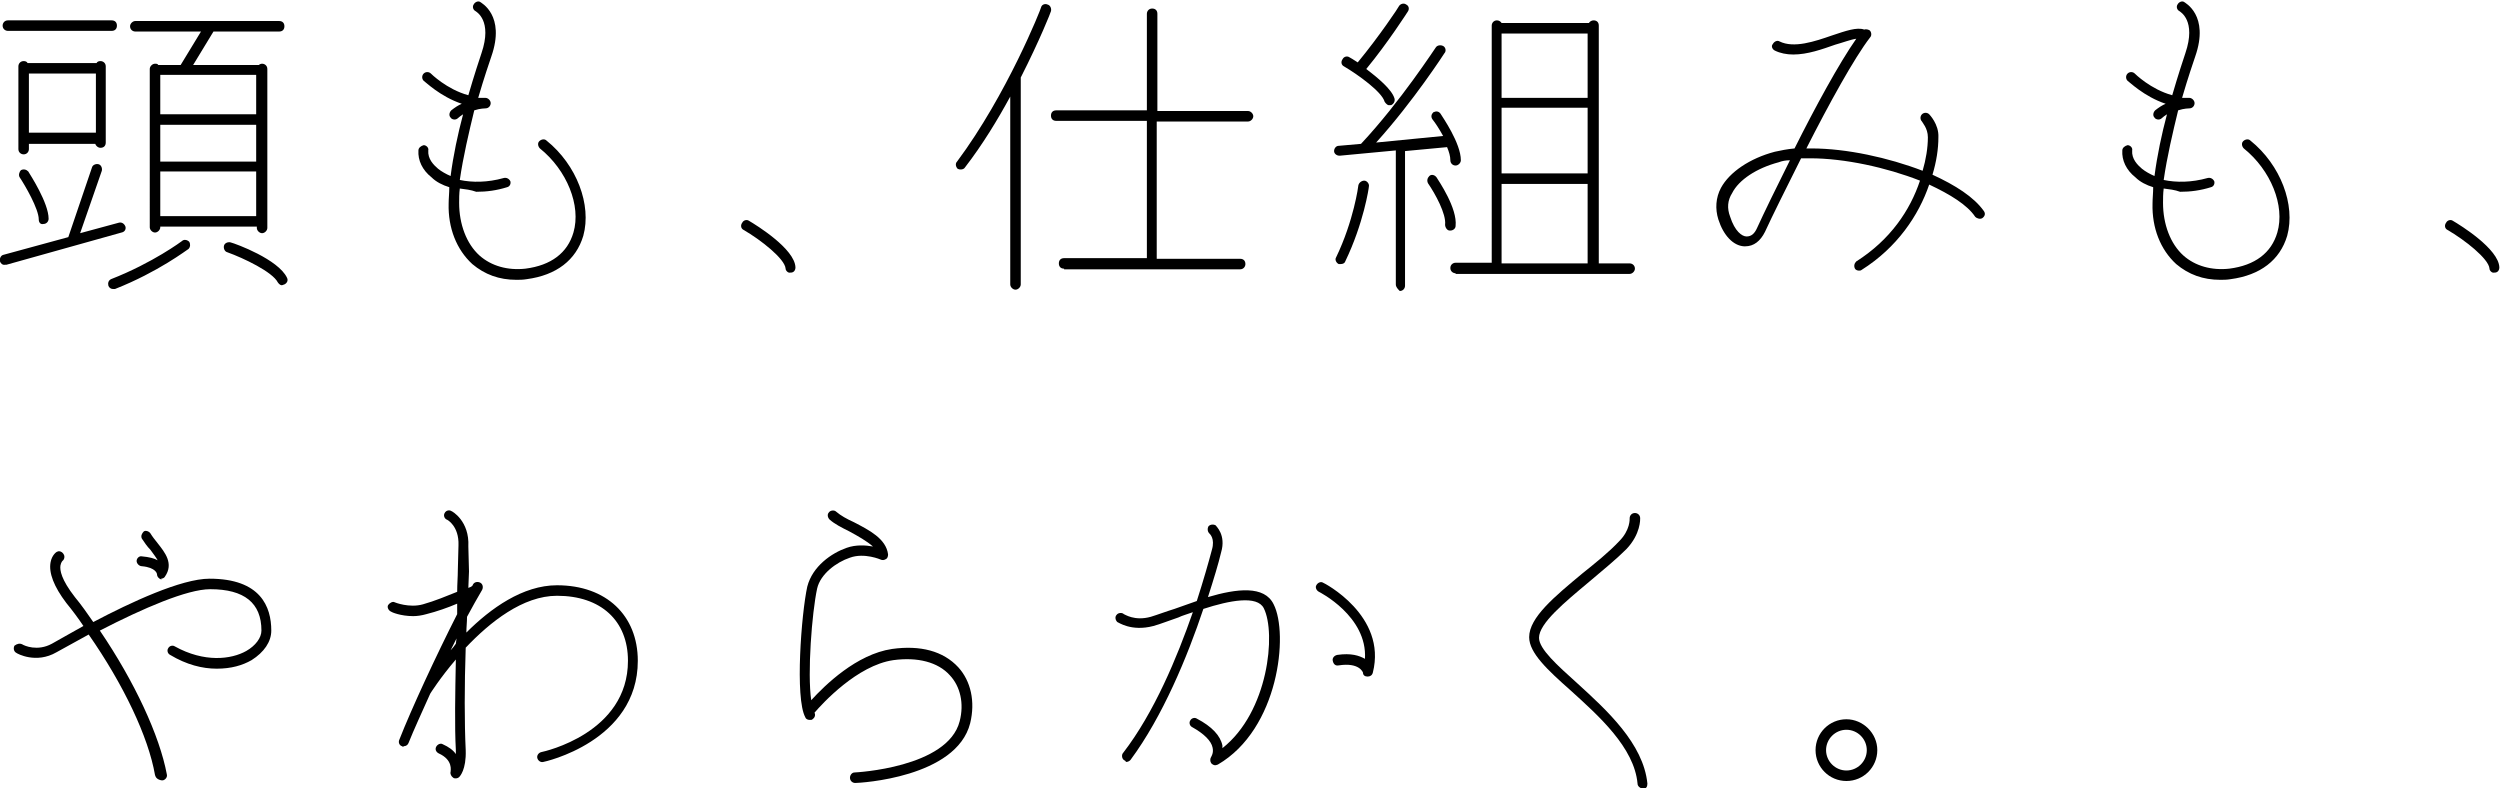
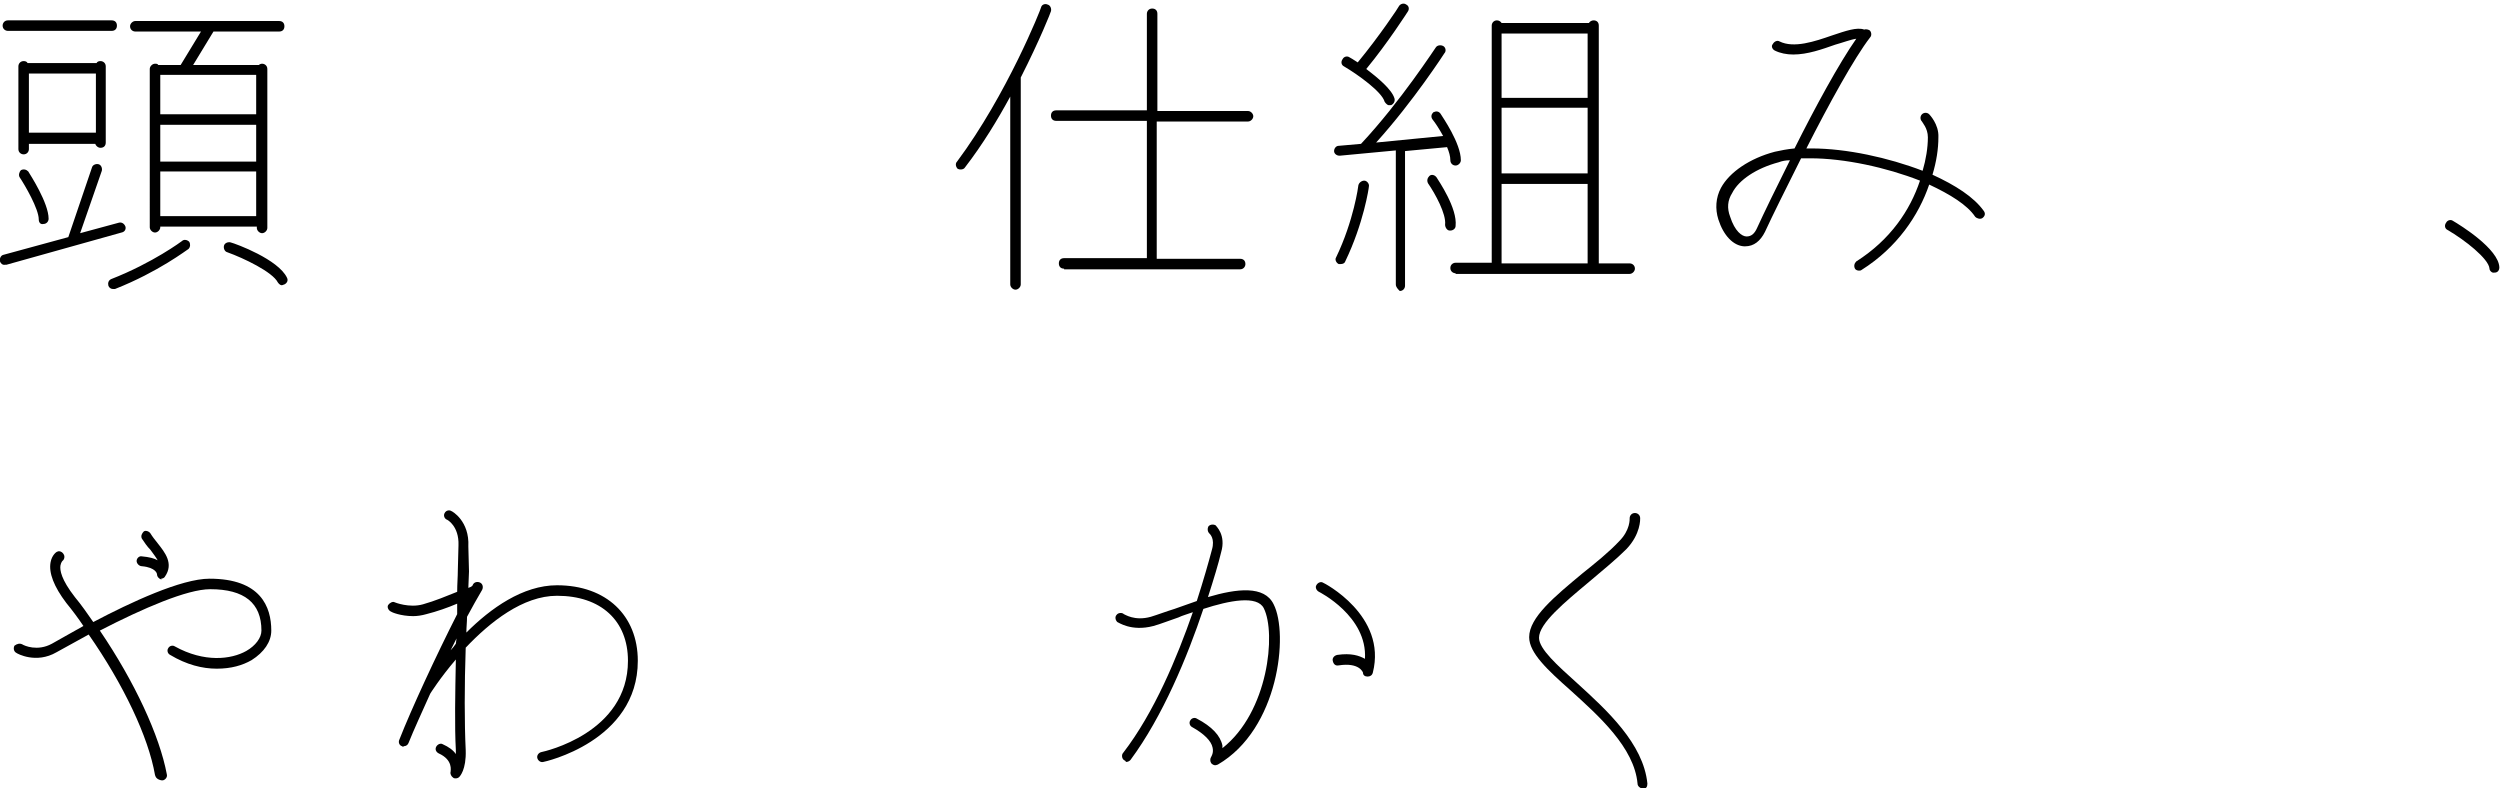
<svg xmlns="http://www.w3.org/2000/svg" version="1.1" id="レイヤー_1" x="0px" y="0px" viewBox="0 0 380.6 120" enable-background="new 0 0 380.6 120" xml:space="preserve">
  <g>
    <path d="M0,39.8c-0.1-0.4,0.1-0.9,0.5-1l9.9-2.7l3.6-10.6c0.1-0.4,0.6-0.6,1-0.5c0.4,0.1,0.6,0.6,0.5,1l-3.3,9.5l5.9-1.6   c0.4-0.1,0.8,0.1,1,0.6c0.1,0.4-0.1,0.8-0.6,0.9L1,40.3c0,0-0.1,0-0.2,0C0.4,40.4,0.1,40.1,0,39.8z M1.2,4.7   c-0.4,0-0.8-0.3-0.8-0.8c0-0.4,0.3-0.8,0.8-0.8H17c0.5,0,0.8,0.3,0.8,0.8c0,0.5-0.3,0.8-0.8,0.8H1.2z M4.4,21.8v0.9   c0,0.4-0.3,0.8-0.8,0.8c-0.4,0-0.8-0.3-0.8-0.8V10.1c0-0.4,0.3-0.8,0.8-0.8c0.3,0,0.5,0.1,0.6,0.3h10.5c0.1-0.2,0.3-0.3,0.6-0.3   c0.4,0,0.8,0.3,0.8,0.8v11.6c0,0.5-0.3,0.8-0.8,0.8c-0.4,0-0.7-0.3-0.8-0.6H4.4z M5.9,33.4c0-1.6-2.1-5.2-2.9-6.4   c-0.2-0.3-0.1-0.8,0.2-1.1c0.4-0.2,0.8-0.1,1.1,0.2c0.3,0.5,3.1,4.8,3.1,7.2c0,0.4-0.3,0.8-0.8,0.8C6.2,34.2,5.9,33.9,5.9,33.4z    M4.4,20.2h10.2v-9H4.4V20.2z M16.5,43.5c-0.1-0.4,0-0.8,0.4-1c6.4-2.5,10.8-5.8,10.8-5.8c0.3-0.3,0.8-0.2,1.1,0.1   c0.2,0.3,0.2,0.8-0.1,1.1c-0.2,0.1-4.6,3.5-11.2,6.1c-0.1,0-0.2,0-0.3,0C16.9,44,16.6,43.8,16.5,43.5z M39,34.5H24.4v0.1   c0,0.4-0.4,0.8-0.8,0.8c-0.4,0-0.8-0.4-0.8-0.8V10.5c0-0.4,0.4-0.8,0.8-0.8c0.2,0,0.4,0,0.5,0.2h3.4l3.1-5.1h-10   c-0.4,0-0.8-0.3-0.8-0.8c0-0.4,0.4-0.8,0.8-0.8h21.9c0.5,0,0.8,0.3,0.8,0.8c0,0.5-0.3,0.8-0.8,0.8h-10l-3.1,5.1h10   c0.1-0.1,0.3-0.2,0.5-0.2c0.4,0,0.8,0.3,0.8,0.8v24.2c0,0.4-0.4,0.8-0.8,0.8c-0.4,0-0.8-0.4-0.8-0.8V34.5z M24.4,17.4H39v-6H24.4   V17.4z M24.4,24.6H39V19H24.4V24.6z M24.4,32.9H39v-6.8H24.4V32.9z M42.3,43c-0.8-1.6-5.2-3.7-7.7-4.6c-0.4-0.1-0.6-0.6-0.5-1   c0.1-0.4,0.6-0.6,1-0.5c0.8,0.2,7.3,2.6,8.6,5.4c0.2,0.4,0,0.8-0.4,1c-0.1,0-0.2,0.1-0.3,0.1C42.8,43.5,42.5,43.3,42.3,43z" />
-     <path d="M70,28.7c-0.1,0.8-0.1,1.5-0.1,2.2c0,3.2,1.1,6.2,3.1,8c1.8,1.6,4.3,2.3,7,2c3.9-0.5,6.4-2.4,7.3-5.5   c1.2-4.1-1-9.5-5.1-12.8c-0.3-0.3-0.4-0.8-0.1-1.1c0.3-0.3,0.8-0.4,1.1-0.1c4.6,3.7,6.9,9.8,5.6,14.5c-1.1,3.7-4.1,6-8.6,6.6   c-0.6,0.1-1.1,0.1-1.6,0.1c-2.6,0-4.8-0.8-6.7-2.4c-2.4-2.2-3.7-5.5-3.6-9.2c0-0.8,0.1-1.6,0.1-2.5c-1-0.3-2-0.8-2.7-1.5   c-1.4-1.1-2.1-2.6-2-4.1c0-0.4,0.4-0.7,0.8-0.8c0.4,0,0.8,0.4,0.7,0.8c-0.1,1.3,0.8,2.2,1.5,2.8c0.5,0.4,1.2,0.8,1.9,1.1   c0.4-3.1,1.1-6.4,1.9-9.4c-0.3,0.2-0.6,0.4-0.8,0.6c-0.1,0.1-0.3,0.2-0.5,0.2c-0.2,0-0.5-0.1-0.6-0.3c-0.3-0.3-0.2-0.8,0.1-1.1   c0.5-0.4,1.1-0.8,1.6-1c-3.3-1.1-5.6-3.4-5.8-3.5c-0.3-0.3-0.3-0.8,0-1.1c0.3-0.3,0.8-0.3,1.1,0c0,0,2.4,2.4,5.7,3.3   c0.9-3.1,1.7-5.5,2-6.4c1.7-5-0.8-6.3-0.9-6.4c-0.4-0.2-0.5-0.7-0.3-1c0.2-0.4,0.7-0.6,1-0.4c0.1,0.1,3.9,2,1.7,8.3   c-0.3,0.9-1.1,3.2-2,6.3c0.4,0,0.7,0,1.1,0c0.4,0,0.8,0.4,0.8,0.8c0,0.4-0.3,0.8-0.8,0.8c0,0-0.8,0-1.7,0.3   c-0.8,3.3-1.7,7.1-2.2,10.6c1.9,0.4,4.2,0.4,6.7-0.3c0.4-0.1,0.8,0.1,1,0.5c0.1,0.4-0.1,0.8-0.5,0.9c-1.6,0.5-3.1,0.7-4.7,0.7   C71.7,28.9,70.8,28.8,70,28.7z" />
-     <path d="M119.6,40.9c-0.1-1.5-3.8-4.4-6.4-5.9c-0.4-0.2-0.5-0.7-0.2-1.1c0.2-0.4,0.7-0.5,1-0.3c1.2,0.7,7,4.3,7.1,7.1   c0,0.5-0.3,0.8-0.7,0.8c0,0,0,0-0.1,0C120,41.6,119.6,41.2,119.6,40.9z" />
    <path d="M153.8,43.3V14.7c-1.9,3.5-4.2,7.3-6.9,10.8c-0.1,0.2-0.4,0.3-0.6,0.3c-0.2,0-0.3,0-0.5-0.1c-0.3-0.3-0.4-0.8-0.1-1.1   c7.6-10.2,12.8-23.3,12.8-23.5c0.1-0.4,0.6-0.6,1-0.4c0.4,0.1,0.6,0.6,0.5,1c0,0.1-1.7,4.4-4.6,10.1c0,0,0,0,0,0.1v31.4   c0,0.4-0.4,0.8-0.8,0.8S153.8,43.7,153.8,43.3z M162,40.9c-0.5,0-0.8-0.3-0.8-0.8c0-0.5,0.3-0.8,0.8-0.8h12.6V18.4h-13.8   c-0.5,0-0.8-0.3-0.8-0.8s0.3-0.8,0.8-0.8h13.8V2.1c0-0.4,0.3-0.8,0.8-0.8c0.5,0,0.8,0.3,0.8,0.8v14.8H190c0.4,0,0.8,0.4,0.8,0.8   s-0.4,0.8-0.8,0.8h-13.9v20.9h12.7c0.5,0,0.8,0.3,0.8,0.8c0,0.4-0.3,0.8-0.8,0.8H162z" />
    <path d="M212.5,43.3V22.9l-8.5,0.8h-0.1c-0.4,0-0.8-0.3-0.8-0.7s0.3-0.8,0.7-0.8l3.4-0.3c6-6.4,11.3-14.6,11.4-14.7   c0.2-0.3,0.7-0.4,1.1-0.2c0.4,0.2,0.5,0.8,0.2,1.1c0,0-4.7,7.3-10.4,13.6l10.2-1c-0.6-1.1-1.2-2-1.6-2.5c-0.3-0.4-0.2-0.8,0.1-1.1   c0.4-0.2,0.8-0.2,1.1,0.2c0.3,0.5,3.1,4.5,3.1,7.1c0,0.4-0.4,0.8-0.8,0.8c-0.5,0-0.8-0.4-0.8-0.8c0-0.6-0.2-1.3-0.5-2l-6.4,0.6   v20.5c0,0.4-0.3,0.8-0.8,0.8C212.8,44,212.5,43.7,212.5,43.3z M203.8,40.2c-0.4-0.2-0.6-0.7-0.4-1c2.7-5.6,3.4-10.9,3.4-11   c0.1-0.4,0.5-0.7,0.9-0.7s0.8,0.5,0.7,0.9c0,0.2-0.8,5.6-3.6,11.4c-0.1,0.3-0.4,0.4-0.7,0.4C204.1,40.2,203.9,40.2,203.8,40.2z    M210.8,15.5c-0.4-1.5-4-4.1-6.2-5.4c-0.4-0.2-0.5-0.7-0.2-1.1c0.2-0.4,0.7-0.5,1-0.3c0.2,0.1,0.7,0.4,1.3,0.8   c3.3-4,6.3-8.5,6.3-8.6c0.2-0.3,0.7-0.5,1.1-0.2c0.4,0.2,0.5,0.7,0.2,1.1c0,0-3,4.7-6.3,8.7c1.7,1.3,3.9,3.1,4.3,4.5   c0.1,0.4-0.1,0.8-0.5,1c0,0-0.1,0-0.2,0C211.3,16.1,211,15.8,210.8,15.5z M220.7,35.1c-0.4,0-0.7-0.5-0.7-0.9   c0.2-1.6-1.5-4.7-2.6-6.3c-0.2-0.4-0.1-0.8,0.2-1.1c0.3-0.3,0.8-0.2,1.1,0.2c0.3,0.5,3.2,4.7,2.9,7.4c0,0.4-0.4,0.7-0.8,0.7   C220.8,35.1,220.7,35.1,220.7,35.1z M221.6,41.6c-0.4,0-0.8-0.3-0.8-0.8c0-0.5,0.4-0.8,0.8-0.8h5.5V3.9c0-0.4,0.3-0.8,0.8-0.8   c0.3,0,0.6,0.2,0.7,0.4h13.3c0.1-0.2,0.4-0.4,0.7-0.4c0.5,0,0.8,0.3,0.8,0.8v36.2h4.7c0.4,0,0.8,0.3,0.8,0.8c0,0.4-0.4,0.8-0.8,0.8   H221.6z M228.6,14.9h13.1V5.1h-13.1V14.9z M228.6,26.4h13.1v-10h-13.1V26.4z M228.6,40.1h13.1V28h-13.1V40.1z" />
    <path d="M282.4,40.9c-0.2-0.4-0.1-0.8,0.2-1.1c5.2-3.3,8.2-7.8,9.7-12.3c-5.1-2-11.5-3.4-16.7-3.4c-0.4,0-0.9,0-1.4,0   c-2.3,4.6-4.4,8.8-5.5,11.2c-0.7,1.4-1.7,2.2-3,2.2c0,0-0.1,0-0.2,0c-1.6-0.1-3.1-1.6-3.9-4.1c-0.5-1.6-0.4-3.3,0.4-4.8   c1.3-2.4,4.4-4.5,8.2-5.5c0.9-0.2,1.9-0.4,3-0.5c3.1-6.2,6.8-13,9.4-16.7c-0.8,0.1-2.1,0.6-3.2,0.9c-2,0.7-4.2,1.5-6.4,1.5   c-1,0-2-0.2-2.8-0.6c-0.4-0.2-0.6-0.7-0.3-1c0.2-0.4,0.7-0.6,1-0.4c2.2,1.1,5.4,0,8-0.9c2.1-0.7,3.8-1.3,4.9-0.9   c0.3-0.1,0.6,0,0.8,0.1c0.3,0.2,0.4,0.8,0.1,1.1c-2.4,3.1-6.3,10.2-9.7,16.9c0.2,0,0.5,0,0.8,0c5.3,0,11.7,1.4,16.9,3.4   c0.5-1.7,0.8-3.5,0.8-5.1c0-1.4-0.9-2.3-0.9-2.4c-0.3-0.3-0.3-0.8,0-1.1c0.3-0.3,0.8-0.3,1.1,0c0,0,1.5,1.5,1.4,3.5   c0,1.8-0.3,3.7-0.9,5.7c3.5,1.6,6.3,3.4,7.8,5.5c0.3,0.4,0.2,0.8-0.2,1.1c-0.3,0.2-0.8,0.1-1.1-0.2c-1.2-1.8-3.8-3.4-7-4.9   c-1.6,4.7-4.9,9.6-10.3,13c-0.1,0.1-0.3,0.1-0.4,0.1C282.8,41.2,282.5,41.1,282.4,40.9z M270.8,24.7c-3.4,0.9-6.1,2.7-7.1,4.7   c-0.7,1.1-0.8,2.3-0.3,3.6c0.7,2.2,1.8,3,2.5,3c0.7,0,1.2-0.4,1.6-1.3c1-2.2,2.9-6.1,5-10.3C271.9,24.4,271.3,24.5,270.8,24.7z" />
-     <path d="M329.4,28.7c-0.1,0.8-0.1,1.5-0.1,2.2c0,3.2,1.1,6.2,3.1,8c1.8,1.6,4.3,2.3,7,2c3.9-0.5,6.4-2.4,7.3-5.5   c1.2-4.1-1-9.5-5.1-12.8c-0.3-0.3-0.4-0.8-0.1-1.1c0.3-0.3,0.8-0.4,1.1-0.1c4.6,3.7,6.9,9.8,5.6,14.5c-1.1,3.7-4.1,6-8.6,6.6   c-0.6,0.1-1.1,0.1-1.6,0.1c-2.6,0-4.8-0.8-6.7-2.4c-2.4-2.2-3.7-5.5-3.6-9.2c0-0.8,0.1-1.6,0.1-2.5c-1-0.3-2-0.8-2.7-1.5   c-1.4-1.1-2.1-2.6-2-4.1c0-0.4,0.4-0.7,0.8-0.8c0.4,0,0.8,0.4,0.7,0.8c-0.1,1.3,0.8,2.2,1.5,2.8c0.5,0.4,1.2,0.8,1.9,1.1   c0.4-3.1,1.1-6.4,1.9-9.4c-0.3,0.2-0.6,0.4-0.8,0.6c-0.1,0.1-0.3,0.2-0.5,0.2c-0.2,0-0.5-0.1-0.6-0.3c-0.3-0.3-0.2-0.8,0.1-1.1   c0.5-0.4,1.1-0.8,1.6-1c-3.3-1.1-5.6-3.4-5.8-3.5c-0.3-0.3-0.3-0.8,0-1.1c0.3-0.3,0.8-0.3,1.1,0c0,0,2.4,2.4,5.7,3.3   c0.9-3.1,1.7-5.5,2-6.4c1.7-5-0.8-6.3-0.9-6.4c-0.4-0.2-0.5-0.7-0.3-1c0.2-0.4,0.7-0.6,1-0.4c0.1,0.1,3.9,2,1.7,8.3   c-0.3,0.9-1.1,3.2-2,6.3c0.4,0,0.7,0,1.1,0c0.4,0,0.8,0.4,0.8,0.8c0,0.4-0.3,0.8-0.8,0.8c0,0-0.8,0-1.7,0.3   c-0.8,3.3-1.7,7.1-2.2,10.6c1.9,0.4,4.2,0.4,6.7-0.3c0.4-0.1,0.8,0.1,1,0.5c0.1,0.4-0.1,0.8-0.5,0.9c-1.6,0.5-3.1,0.7-4.7,0.7   C331.1,28.9,330.2,28.8,329.4,28.7z" />
    <path d="M379,40.9c-0.1-1.5-3.8-4.4-6.4-5.9c-0.4-0.2-0.5-0.7-0.2-1.1c0.2-0.4,0.7-0.5,1-0.3c1.2,0.7,7,4.3,7.1,7.1   c0,0.5-0.3,0.8-0.7,0.8c0,0,0,0-0.1,0C379.4,41.6,379,41.2,379,40.9z" />
    <path d="M23.6,118c-1-5.8-4.8-13.8-10.1-21.4c-1.6,0.9-3.3,1.8-4.9,2.7c-3.1,1.8-6,0.2-6.1,0.1c-0.4-0.2-0.5-0.7-0.3-1.1   C2.6,98,3,97.9,3.4,98.1c0.3,0.2,2.3,1.1,4.5-0.1c1.1-0.6,2.8-1.6,4.8-2.7c-0.8-1.2-1.7-2.4-2.6-3.5c-1.9-2.5-2.7-4.6-2.4-6.2   c0.2-1.1,0.9-1.6,1-1.6C9,83.8,9.5,84,9.7,84.4c0.2,0.3,0.1,0.8-0.2,1c0,0-0.2,0.2-0.3,0.7c-0.1,0.7,0.1,2.1,2.2,4.8   c1,1.2,1.9,2.5,2.8,3.8c5.7-3,13.4-6.6,17.7-6.6c7.8,0,9.4,4.3,9.4,7.9c0,1.7-1.1,3.3-3,4.5c-1.4,0.8-3.1,1.3-5.3,1.3   c-2.2,0-4.6-0.6-7.1-2.1c-0.4-0.2-0.5-0.7-0.3-1c0.2-0.4,0.7-0.5,1-0.3c4.5,2.5,8.6,2,10.9,0.7c1.4-0.8,2.3-2,2.3-3.1   c0-4.2-2.6-6.3-7.8-6.3c-3.5,0-10.2,2.9-16.8,6.3c5.3,7.8,9.1,16,10.2,21.9c0.1,0.4-0.2,0.8-0.6,0.9c-0.1,0-0.1,0-0.2,0   C24,118.7,23.7,118.4,23.6,118z M24.5,88.2c-0.3-0.1-0.6-0.4-0.6-0.8c0,0-0.1-1-2.3-1.2c-0.4,0-0.8-0.4-0.8-0.8   c0-0.4,0.4-0.8,0.8-0.7c1.1,0.1,1.9,0.3,2.4,0.6c-0.2-0.4-0.6-0.9-1.1-1.6c-0.5-0.5-0.9-1.1-1.3-1.7c-0.2-0.4,0-0.8,0.3-1.1   c0.3-0.2,0.8,0,1,0.3c0.3,0.5,0.7,1,1.1,1.5c1.1,1.4,2.5,3.1,1.1,5.1c-0.1,0.2-0.4,0.3-0.6,0.3C24.7,88.2,24.6,88.2,24.5,88.2z" />
    <path d="M61.2,113.6c-0.4-0.1-0.6-0.6-0.4-1c1.8-4.6,5.6-12.8,8.8-19.1l0-1.6c-1.4,0.6-3.1,1.2-4.7,1.6c-0.7,0.2-1.4,0.3-2,0.3   c-1.9,0-3.3-0.6-3.4-0.7c-0.4-0.2-0.6-0.7-0.4-1s0.7-0.6,1-0.4c0,0,2.2,0.9,4.3,0.3c1.8-0.5,3.7-1.3,5.2-1.9c0-1.2,0.1-2.3,0.1-3.3   l0.1-3.8c0.1-2.9-1.7-3.9-1.8-3.9c-0.4-0.2-0.5-0.7-0.3-1c0.2-0.4,0.7-0.5,1-0.3c0.1,0,2.8,1.5,2.6,5.4L71.4,87l-0.1,2.5   c0.3-0.1,0.5-0.2,0.6-0.3l0.1-0.2c0.2-0.4,0.7-0.5,1.1-0.3c0.4,0.2,0.5,0.7,0.3,1.1c-0.7,1.2-1.5,2.6-2.3,4.1   c0,0.8-0.1,1.6-0.1,2.4c3.7-3.7,8.6-7.2,13.8-7.2c7.5,0,12.3,4.6,12.3,11.5c0,12.3-14.3,15.4-14.4,15.4c-0.4,0.1-0.8-0.2-0.9-0.6   s0.2-0.8,0.6-0.9c0.5-0.1,13.2-2.9,13.2-13.9c0-6.1-4.1-9.9-10.8-9.9c-5.2,0-10.2,4-13.9,7.9c-0.2,5.7-0.2,11.5,0,15.6   c0.1,3-0.9,4-1,4.1c-0.1,0.1-0.3,0.2-0.5,0.2c-0.1,0-0.3,0-0.4-0.1c-0.3-0.2-0.5-0.6-0.4-0.9c0-0.2,0.4-1.8-1.8-2.8   c-0.4-0.2-0.6-0.6-0.4-1c0.2-0.4,0.7-0.6,1-0.4c0.9,0.4,1.6,0.9,2,1.5c0-0.2,0-0.4,0-0.6c-0.2-3.6-0.1-8.6,0-13.8   c-2.4,2.8-3.9,5.2-3.9,5.2c-1.3,2.9-2.5,5.5-3.3,7.5c-0.1,0.3-0.4,0.5-0.7,0.5C61.4,113.7,61.3,113.7,61.2,113.6z M69.5,97.2   c-0.3,0.6-0.6,1.2-0.9,1.8c0.3-0.3,0.6-0.7,0.8-1L69.5,97.2z" />
-     <path d="M130.2,119.2c-0.4,0-0.8-0.3-0.8-0.8c0-0.4,0.3-0.8,0.7-0.8c0.1,0,14.2-0.7,16-7.8c0.7-2.7,0.1-5.3-1.5-7   c-1.8-2-4.9-2.8-8.6-2.3c-5.5,0.8-10.8,6.6-12,8c0.2,0.4,0,0.8-0.3,1c-0.1,0.1-0.2,0.1-0.4,0.1c-0.3,0-0.6-0.1-0.7-0.4   c-1.6-2.9-0.6-15.8,0.3-19.9c0.8-3.1,3.7-5.1,6-5.9c1.4-0.5,2.9-0.4,4-0.2c-0.9-0.8-2.3-1.6-3.6-2.3c-1.2-0.6-2.2-1.1-3-1.8   c-0.3-0.3-0.4-0.8-0.1-1.1c0.2-0.3,0.8-0.4,1.1-0.1c0.7,0.6,1.6,1.1,2.7,1.6c2.3,1.2,4.9,2.5,5.2,4.9c0,0.3-0.1,0.6-0.3,0.7   c-0.3,0.2-0.6,0.2-0.8,0.1c0,0-2.5-1.1-4.7-0.3c-2.1,0.7-4.5,2.5-5,4.7c-0.8,3.7-1.5,12.9-0.9,17c2.1-2.3,6.9-7,12.3-7.8   c4.3-0.6,7.8,0.3,10.1,2.8c1.9,2.1,2.6,5.2,1.8,8.5C145.6,118.4,130.9,119.2,130.2,119.2L130.2,119.2z" />
    <path d="M171.1,115.7c-0.3-0.2-0.4-0.8-0.1-1.1c4.7-6.1,8.2-14.5,10.6-21.4c-0.8,0.3-1.6,0.5-2.2,0.8c-1.5,0.5-2.7,1-3.8,1.3   c-3.4,0.9-5.4-0.6-5.5-0.6c-0.3-0.3-0.4-0.8-0.1-1.1c0.2-0.3,0.8-0.4,1.1-0.1c0.1,0,1.6,1.1,4.1,0.4c1-0.3,2.3-0.8,3.6-1.2   c1.1-0.4,2.3-0.8,3.4-1.2c1-3.1,1.8-5.9,2.3-7.8c0.5-1.7-0.3-2.4-0.4-2.5c-0.3-0.3-0.3-0.8-0.1-1.1c0.3-0.3,0.8-0.3,1.1-0.1   c0,0.1,1.6,1.4,0.8,4.1c-0.4,1.7-1.1,4-2,6.8c4.4-1.3,8.6-1.8,10,1.1c2.3,4.5,0.8,19-8.5,24.4c-0.1,0-0.2,0.1-0.4,0.1   c-0.2,0-0.4-0.1-0.6-0.3c-0.2-0.3-0.2-0.7,0-1c0,0,0.4-0.6,0.2-1.4c-0.2-1-1.3-2.1-3.1-3.1c-0.4-0.2-0.5-0.7-0.3-1   c0.2-0.4,0.7-0.5,1-0.3c2.3,1.2,3.6,2.6,3.9,4.1c0,0.1,0,0.3,0,0.4c7-5.5,8.2-17.5,6.3-21.3c-1-2-5.2-1.2-9.2,0.1   c-2.4,7.2-6.2,16.4-11.1,23c-0.2,0.2-0.4,0.3-0.7,0.3C171.4,115.8,171.2,115.8,171.1,115.7z M207.5,102.4c0,0-0.5-1.6-3.7-1.1   c-0.5,0.1-0.8-0.2-0.9-0.7c-0.1-0.4,0.2-0.8,0.7-0.9c2.1-0.3,3.3,0.1,4.2,0.6c0.4-6.5-7-10.2-7-10.2c-0.4-0.2-0.6-0.7-0.4-1   c0.2-0.4,0.7-0.6,1-0.4c0.1,0,9.8,5,7.6,13.7c-0.1,0.4-0.4,0.6-0.8,0.6S207.5,102.8,207.5,102.4z" />
    <path d="M249.3,119.3c-0.5-5.5-5.9-10.3-10.2-14.2c-3.5-3.1-6.3-5.7-6.3-8.1c0-3,3.9-6.2,8.1-9.7c2-1.6,4-3.2,5.6-4.9   c1.7-1.7,1.6-3.4,1.6-3.5c0-0.4,0.3-0.8,0.8-0.8c0.4,0,0.8,0.3,0.8,0.8c0,0.1,0.1,2.4-2.1,4.7c-1.6,1.6-3.7,3.3-5.7,5   c-3.7,3.1-7.6,6.3-7.6,8.5c0,1.7,2.8,4.2,5.8,6.9c4.5,4.1,10.1,9.2,10.7,15.3c0,0.5-0.2,0.8-0.7,0.8c0,0,0,0,0,0   C249.7,120,249.3,119.7,249.3,119.3z" />
-     <path d="M276.4,114.2c0-2.6,2.1-4.7,4.7-4.7c2.5,0,4.7,2.1,4.7,4.7c0,2.6-2.1,4.7-4.7,4.7C278.5,118.9,276.4,116.8,276.4,114.2z    M278,114.2c0,1.7,1.4,3.1,3.1,3.1c1.7,0,3.1-1.4,3.1-3.1c0-1.7-1.4-3.1-3.1-3.1C279.4,111.1,278,112.5,278,114.2z" />
  </g>
</svg>